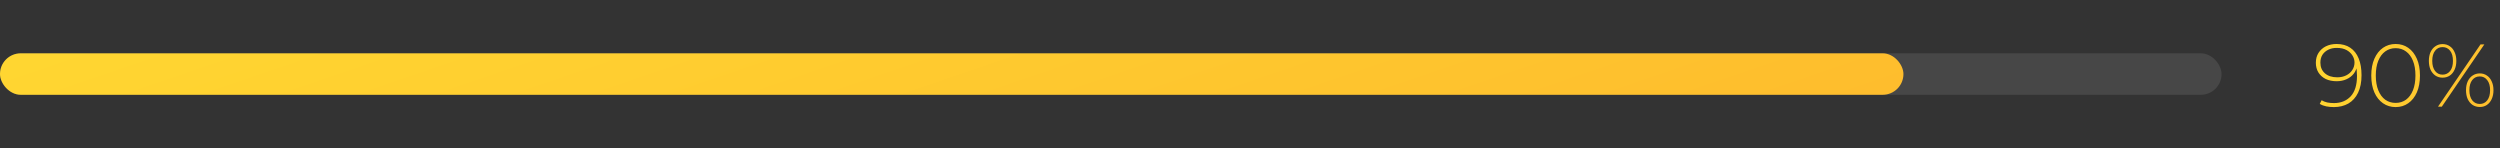
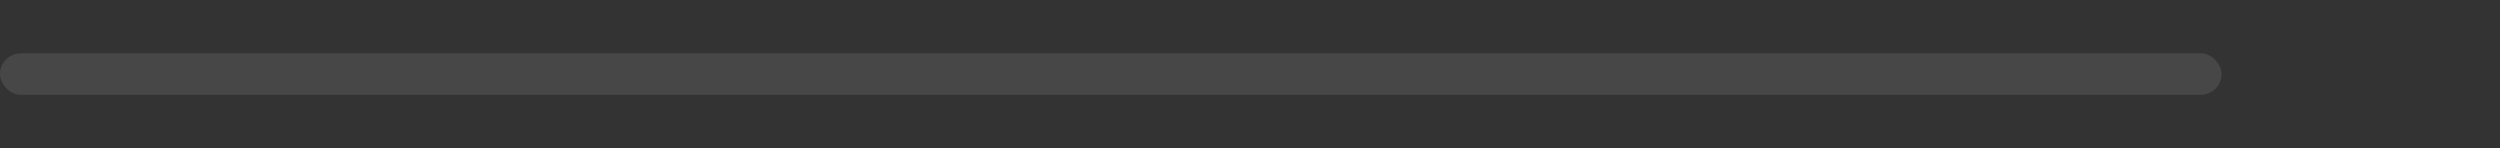
<svg xmlns="http://www.w3.org/2000/svg" width="422" height="25" viewBox="0 0 422 25" fill="none">
  <rect x="0" y="0" width="422" height="25" fill="#333333" stroke="none" />
  <rect y="9" width="375" height="7" rx="3.5" fill="white" fill-opacity="0.1" />
-   <rect y="9" width="321.301" height="7" rx="3.5" fill="url(#paint0_linear_59_12672)" />
-   <path d="M394.411 7.425C395.331 7.425 396.101 7.635 396.721 8.055C397.351 8.475 397.826 9.08 398.146 9.87C398.466 10.65 398.626 11.59 398.626 12.69C398.626 13.87 398.431 14.86 398.041 15.66C397.651 16.46 397.106 17.065 396.406 17.475C395.706 17.875 394.891 18.075 393.961 18.075C393.511 18.075 393.081 18.035 392.671 17.955C392.271 17.875 391.906 17.735 391.576 17.535L391.891 16.92C392.161 17.09 392.476 17.215 392.836 17.295C393.196 17.365 393.571 17.4 393.961 17.4C395.141 17.4 396.086 17.02 396.796 16.26C397.506 15.49 397.861 14.34 397.861 12.81C397.861 12.57 397.846 12.275 397.816 11.925C397.786 11.575 397.721 11.23 397.621 10.89L397.891 10.965C397.821 11.545 397.626 12.04 397.306 12.45C396.986 12.85 396.576 13.16 396.076 13.38C395.586 13.6 395.036 13.71 394.426 13.71C393.726 13.71 393.111 13.585 392.581 13.335C392.061 13.075 391.651 12.71 391.351 12.24C391.061 11.77 390.916 11.22 390.916 10.59C390.916 9.95 391.066 9.395 391.366 8.925C391.676 8.445 392.091 8.075 392.611 7.815C393.141 7.555 393.741 7.425 394.411 7.425ZM394.441 8.085C393.891 8.085 393.411 8.19 393.001 8.4C392.591 8.6 392.266 8.885 392.026 9.255C391.796 9.625 391.681 10.065 391.681 10.575C391.681 11.325 391.936 11.925 392.446 12.375C392.956 12.825 393.651 13.05 394.531 13.05C395.101 13.05 395.606 12.94 396.046 12.72C396.486 12.5 396.826 12.2 397.066 11.82C397.316 11.44 397.441 11.015 397.441 10.545C397.441 10.135 397.326 9.745 397.096 9.375C396.866 8.995 396.531 8.685 396.091 8.445C395.651 8.205 395.101 8.085 394.441 8.085ZM404.38 18.075C403.58 18.075 402.87 17.86 402.25 17.43C401.63 17 401.145 16.39 400.795 15.6C400.445 14.8 400.27 13.85 400.27 12.75C400.27 11.65 400.445 10.705 400.795 9.915C401.145 9.115 401.63 8.5 402.25 8.07C402.87 7.64 403.58 7.425 404.38 7.425C405.19 7.425 405.9 7.64 406.51 8.07C407.13 8.5 407.615 9.115 407.965 9.915C408.315 10.705 408.49 11.65 408.49 12.75C408.49 13.85 408.315 14.8 407.965 15.6C407.615 16.39 407.13 17 406.51 17.43C405.9 17.86 405.19 18.075 404.38 18.075ZM404.38 17.37C405.05 17.37 405.635 17.19 406.135 16.83C406.635 16.46 407.025 15.93 407.305 15.24C407.585 14.55 407.725 13.72 407.725 12.75C407.725 11.77 407.585 10.94 407.305 10.26C407.025 9.57 406.635 9.045 406.135 8.685C405.635 8.315 405.05 8.13 404.38 8.13C403.72 8.13 403.135 8.315 402.625 8.685C402.125 9.045 401.735 9.57 401.455 10.26C401.175 10.94 401.035 11.77 401.035 12.75C401.035 13.72 401.175 14.55 401.455 15.24C401.735 15.93 402.125 16.46 402.625 16.83C403.135 17.19 403.72 17.37 404.38 17.37ZM411.538 18L418.708 7.5H419.353L412.183 18H411.538ZM412.303 13.11C411.853 13.11 411.453 12.995 411.103 12.765C410.753 12.525 410.478 12.195 410.278 11.775C410.088 11.345 409.993 10.845 409.993 10.275C409.993 9.705 410.088 9.21 410.278 8.79C410.478 8.36 410.753 8.03 411.103 7.8C411.453 7.56 411.853 7.44 412.303 7.44C412.763 7.44 413.168 7.56 413.518 7.8C413.868 8.03 414.138 8.36 414.328 8.79C414.528 9.21 414.628 9.705 414.628 10.275C414.628 10.845 414.528 11.345 414.328 11.775C414.138 12.195 413.868 12.525 413.518 12.765C413.168 12.995 412.763 13.11 412.303 13.11ZM412.303 12.6C412.833 12.6 413.258 12.395 413.578 11.985C413.898 11.575 414.058 11.005 414.058 10.275C414.058 9.545 413.898 8.975 413.578 8.565C413.258 8.155 412.833 7.95 412.303 7.95C411.783 7.95 411.363 8.155 411.043 8.565C410.723 8.975 410.563 9.545 410.563 10.275C410.563 10.995 410.723 11.565 411.043 11.985C411.363 12.395 411.783 12.6 412.303 12.6ZM418.588 18.06C418.138 18.06 417.733 17.945 417.373 17.715C417.023 17.475 416.748 17.145 416.548 16.725C416.358 16.295 416.263 15.795 416.263 15.225C416.263 14.655 416.358 14.16 416.548 13.74C416.748 13.31 417.023 12.98 417.373 12.75C417.733 12.51 418.138 12.39 418.588 12.39C419.048 12.39 419.448 12.51 419.788 12.75C420.138 12.98 420.408 13.31 420.598 13.74C420.798 14.16 420.898 14.655 420.898 15.225C420.898 15.795 420.798 16.295 420.598 16.725C420.408 17.145 420.138 17.475 419.788 17.715C419.448 17.945 419.048 18.06 418.588 18.06ZM418.588 17.55C419.108 17.55 419.528 17.345 419.848 16.935C420.168 16.515 420.328 15.945 420.328 15.225C420.328 14.505 420.168 13.94 419.848 13.53C419.528 13.11 419.108 12.9 418.588 12.9C418.058 12.9 417.633 13.105 417.313 13.515C416.993 13.925 416.833 14.495 416.833 15.225C416.833 15.955 416.993 16.525 417.313 16.935C417.633 17.345 418.058 17.55 418.588 17.55Z" fill="url(#paint1_linear_59_12672)" />
  <defs>
    <linearGradient id="paint0_linear_59_12672" x1="7.2" y1="9.385" x2="41.358" y2="109.588" gradientUnits="userSpaceOnUse">
      <stop stop-color="#FFD631" />
      <stop offset="1" stop-color="#FEBD2D" />
    </linearGradient>
    <linearGradient id="paint1_linear_59_12672" x1="390.717" y1="1.374" x2="423.178" y2="4.029" gradientUnits="userSpaceOnUse">
      <stop stop-color="#FFD631" />
      <stop offset="1" stop-color="#FEBD2D" />
    </linearGradient>
  </defs>
</svg>